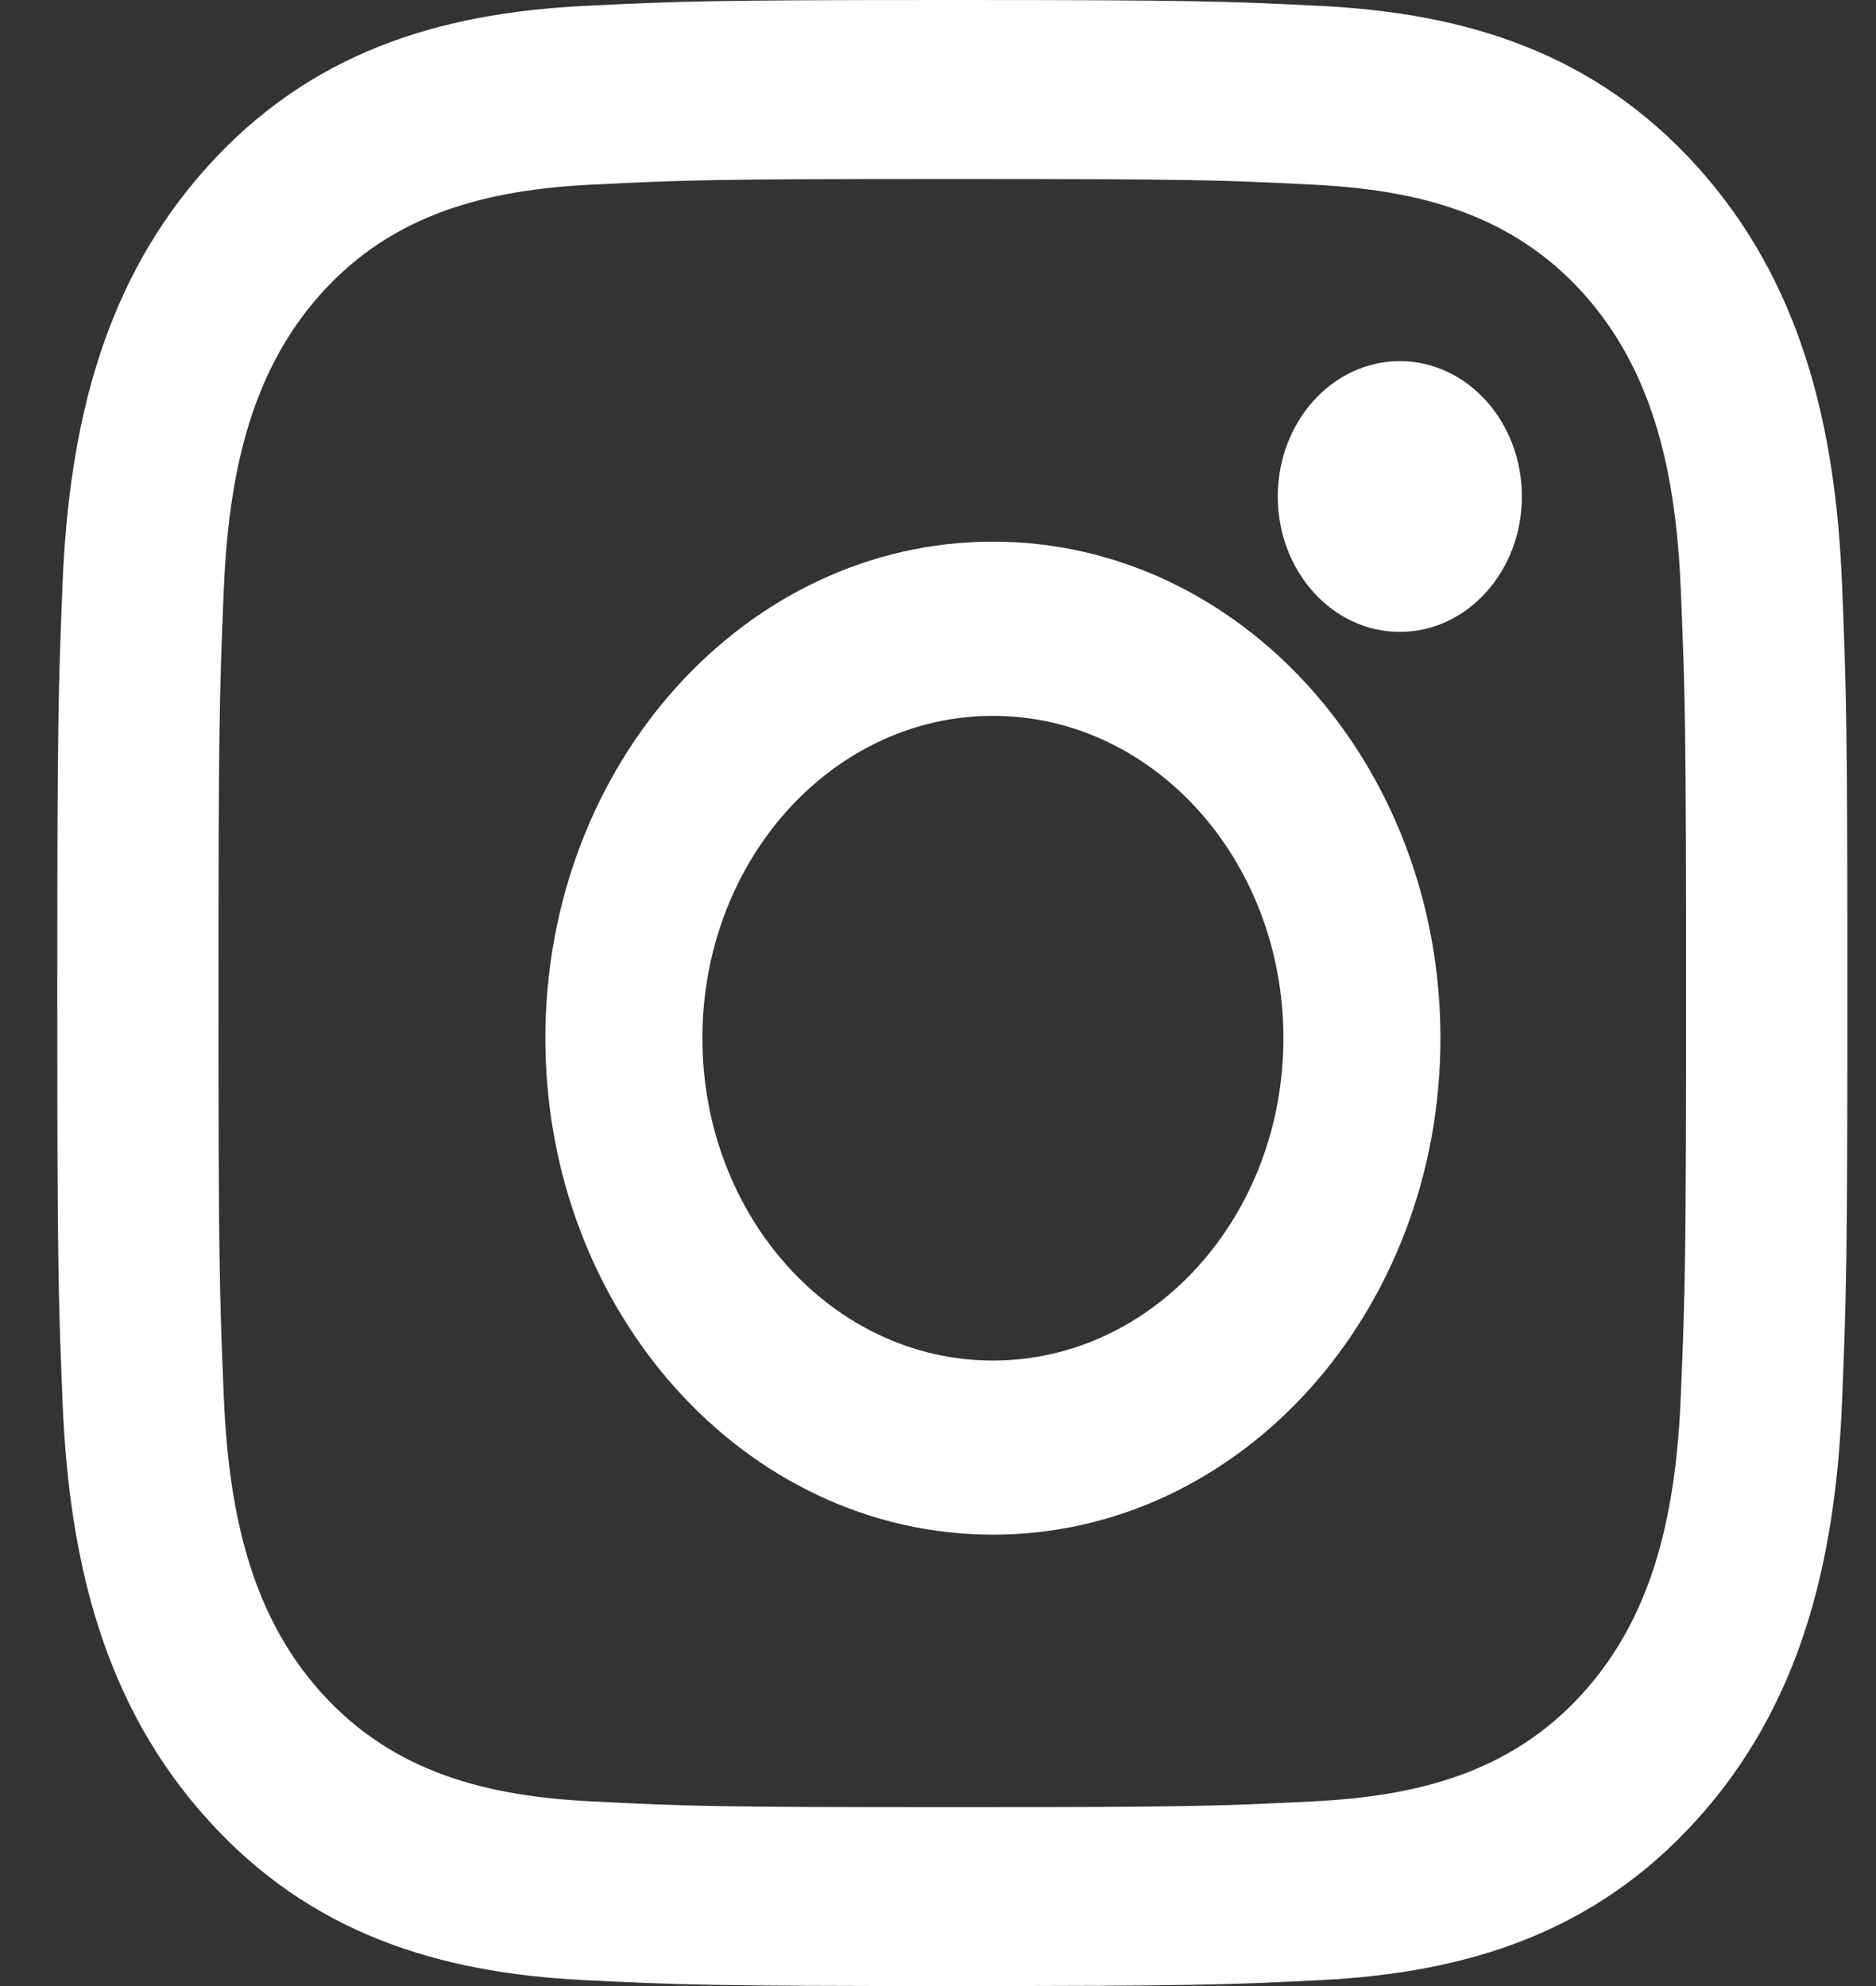
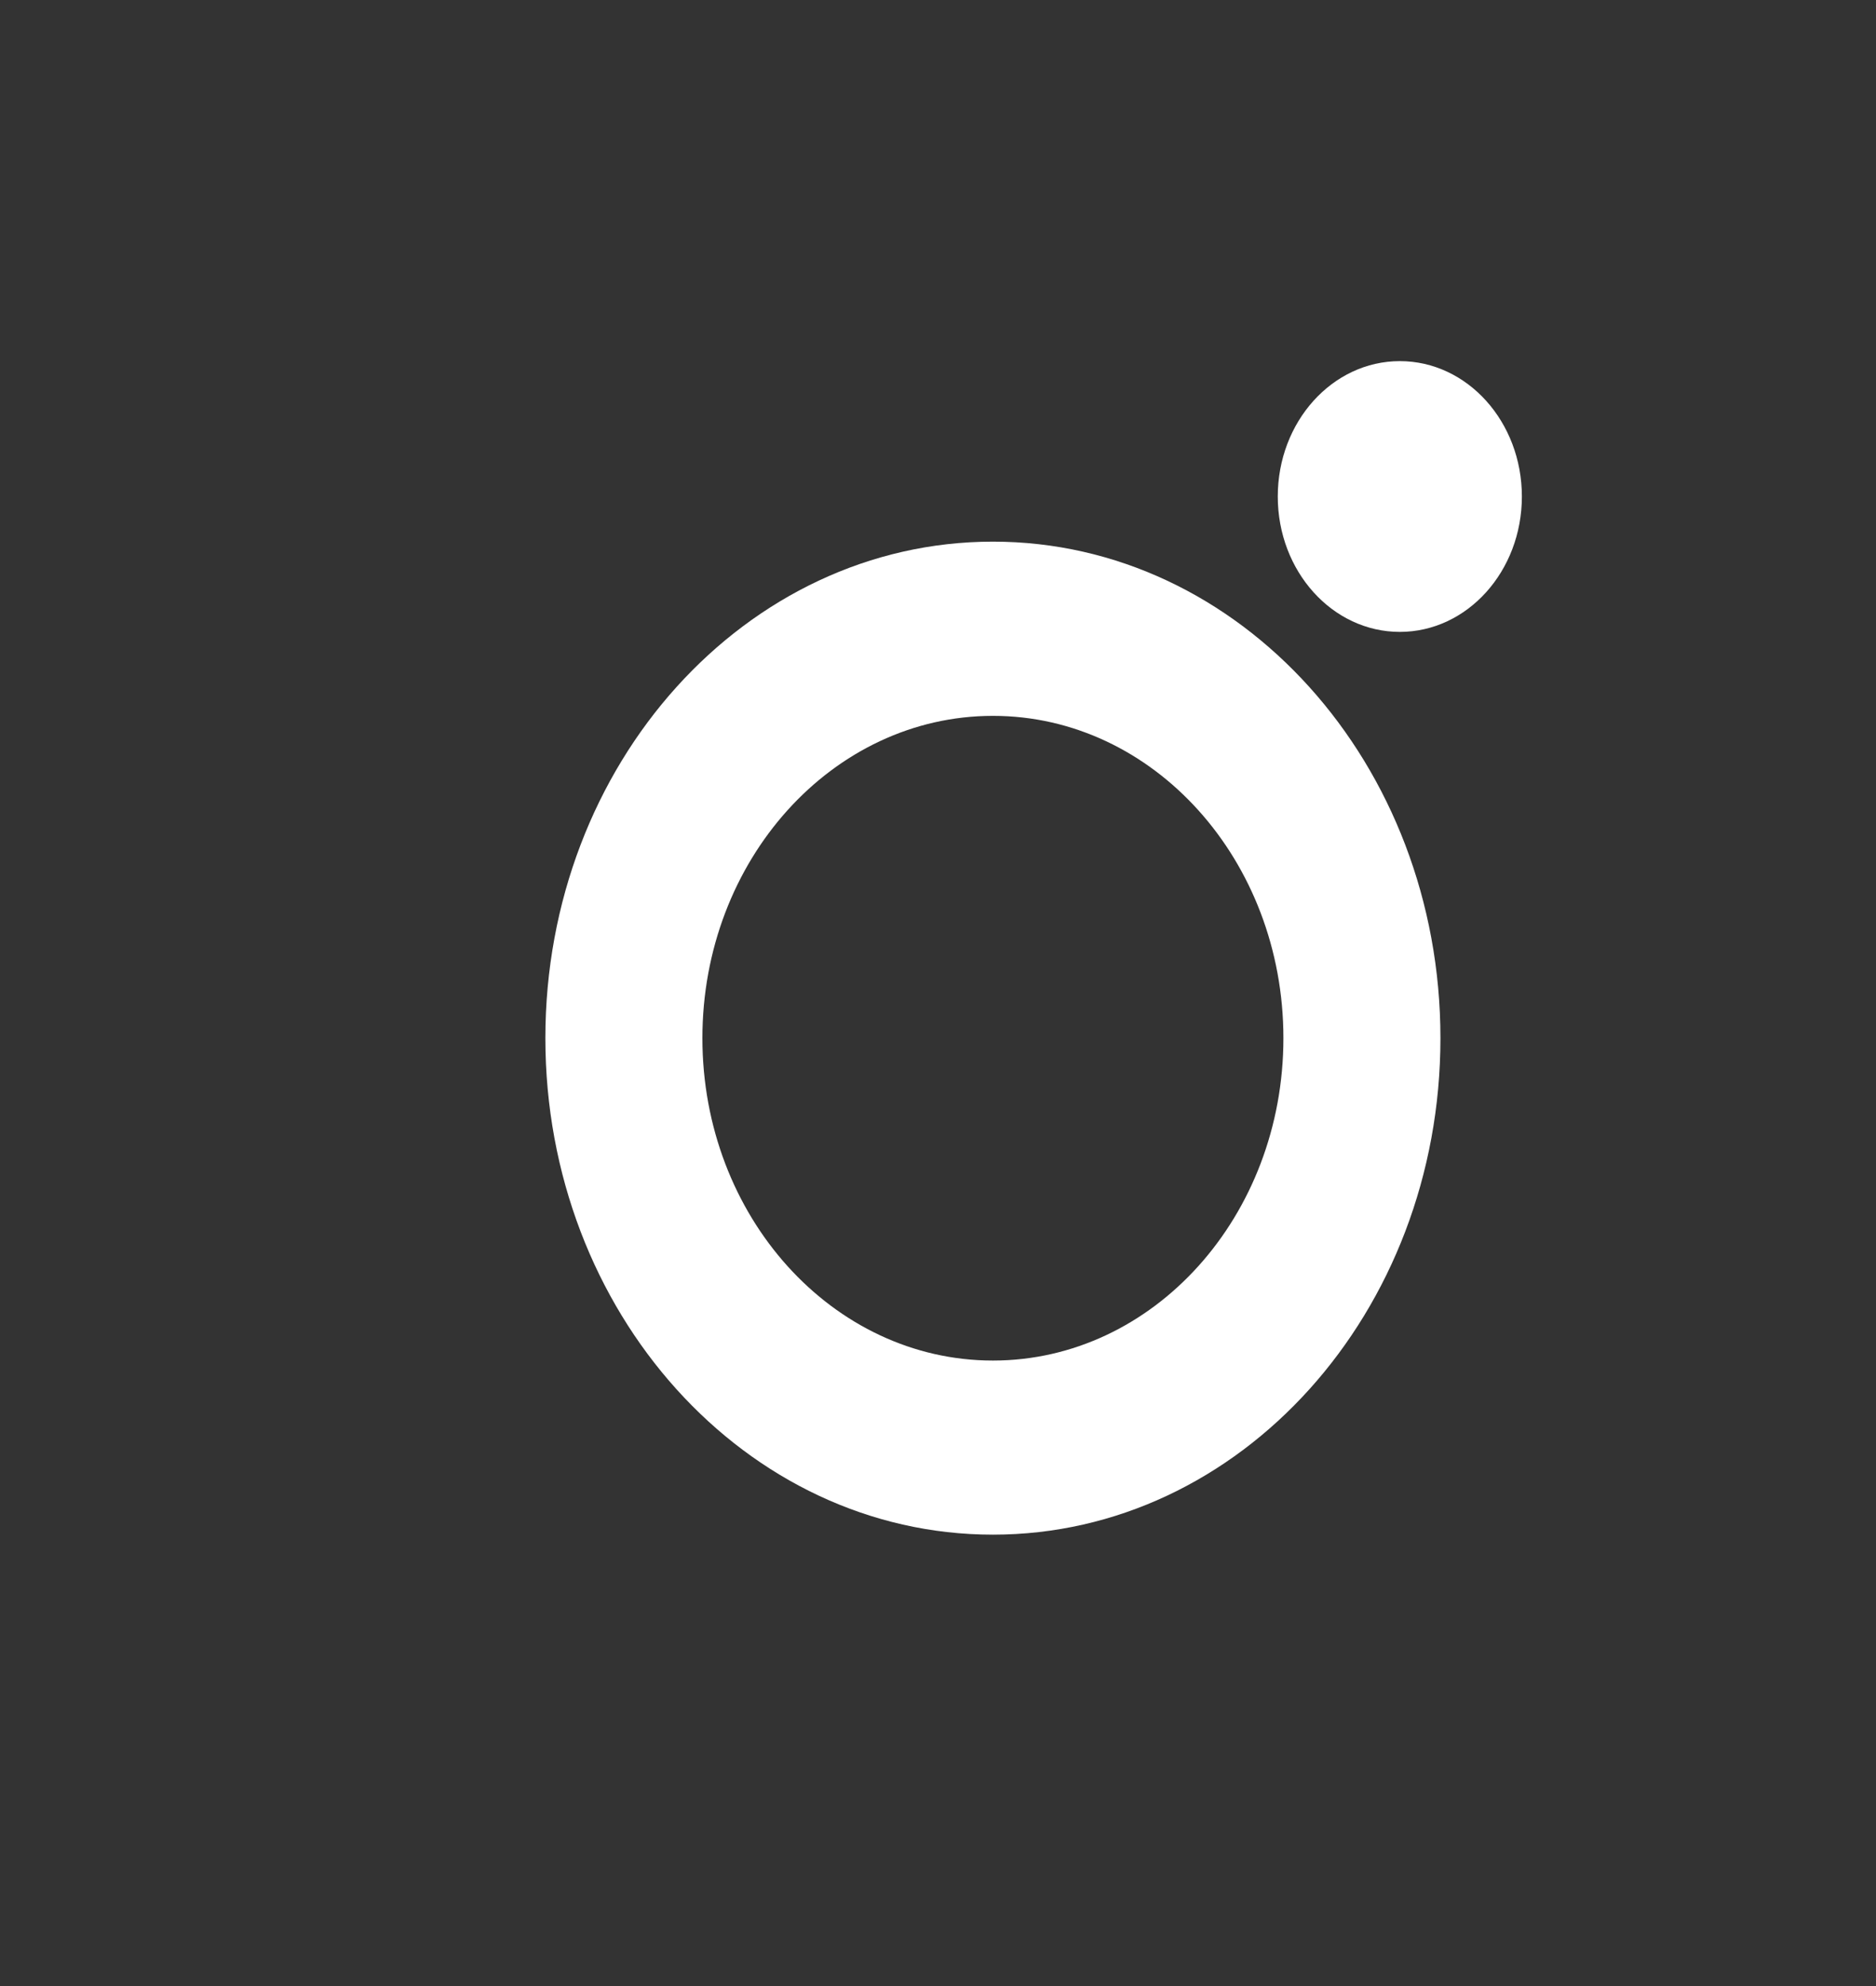
<svg xmlns="http://www.w3.org/2000/svg" width="17" height="18" viewBox="0 0 17 18" fill="none">
  <rect x="0" y="0" width="17" height="18" fill="#333333" stroke="none" />
-   <path fill-rule="evenodd" clipRule="evenodd" d="M5.286 0.054C6.151 0.011 6.427 0 8.63 0C10.832 0 11.109 0.011 11.974 0.054C13.293 0.121 14.45 0.479 15.38 1.51C16.309 2.542 16.632 3.827 16.692 5.289C16.731 6.249 16.741 6.556 16.741 9C16.741 11.444 16.731 11.751 16.692 12.711C16.632 14.174 16.309 15.458 15.38 16.489C14.45 17.521 13.291 17.879 11.974 17.946C11.109 17.989 10.832 18 8.63 18C6.427 18 6.151 17.989 5.286 17.946C3.967 17.879 2.809 17.521 1.88 16.489C0.95 15.458 0.627 14.173 0.567 12.711C0.528 11.751 0.519 11.444 0.519 9C0.519 6.556 0.528 6.249 0.567 5.289C0.627 3.826 0.95 2.542 1.88 1.51C2.81 0.479 3.967 0.121 5.286 0.054ZM11.907 1.674C11.052 1.631 10.795 1.622 8.63 1.622C6.464 1.622 6.207 1.631 5.352 1.674C4.429 1.721 3.572 1.926 2.913 2.657C2.254 3.389 2.069 4.339 2.027 5.363C1.988 6.312 1.98 6.597 1.98 9C1.98 11.403 1.988 11.688 2.027 12.637C2.069 13.661 2.254 14.612 2.913 15.343C3.572 16.074 4.429 16.279 5.352 16.326C6.207 16.37 6.464 16.379 8.63 16.379C10.796 16.379 11.052 16.369 11.907 16.326C12.83 16.279 13.687 16.074 14.346 15.343C15.005 14.612 15.19 13.661 15.232 12.637C15.271 11.688 15.279 11.403 15.279 9C15.279 6.597 15.271 6.312 15.232 5.363C15.19 4.339 15.005 3.389 14.346 2.657C13.687 1.926 12.83 1.721 11.907 1.674Z" fill="white" />
  <path fill-rule="evenodd" clipRule="evenodd" d="M4.942 9.409C4.942 6.924 6.758 4.909 8.998 4.909C11.238 4.909 13.053 6.924 13.053 9.409C13.053 11.895 11.238 13.909 8.998 13.909C6.758 13.909 4.942 11.894 4.942 9.409ZM6.365 9.409C6.365 11.023 7.544 12.331 8.998 12.331C10.452 12.331 11.63 11.023 11.63 9.409C11.63 7.796 10.452 6.488 8.998 6.488C7.544 6.488 6.365 7.796 6.365 9.409Z" fill="white" />
  <ellipse cx="12.685" cy="4.5" rx="1.106" ry="1.227" fill="white" />
</svg>